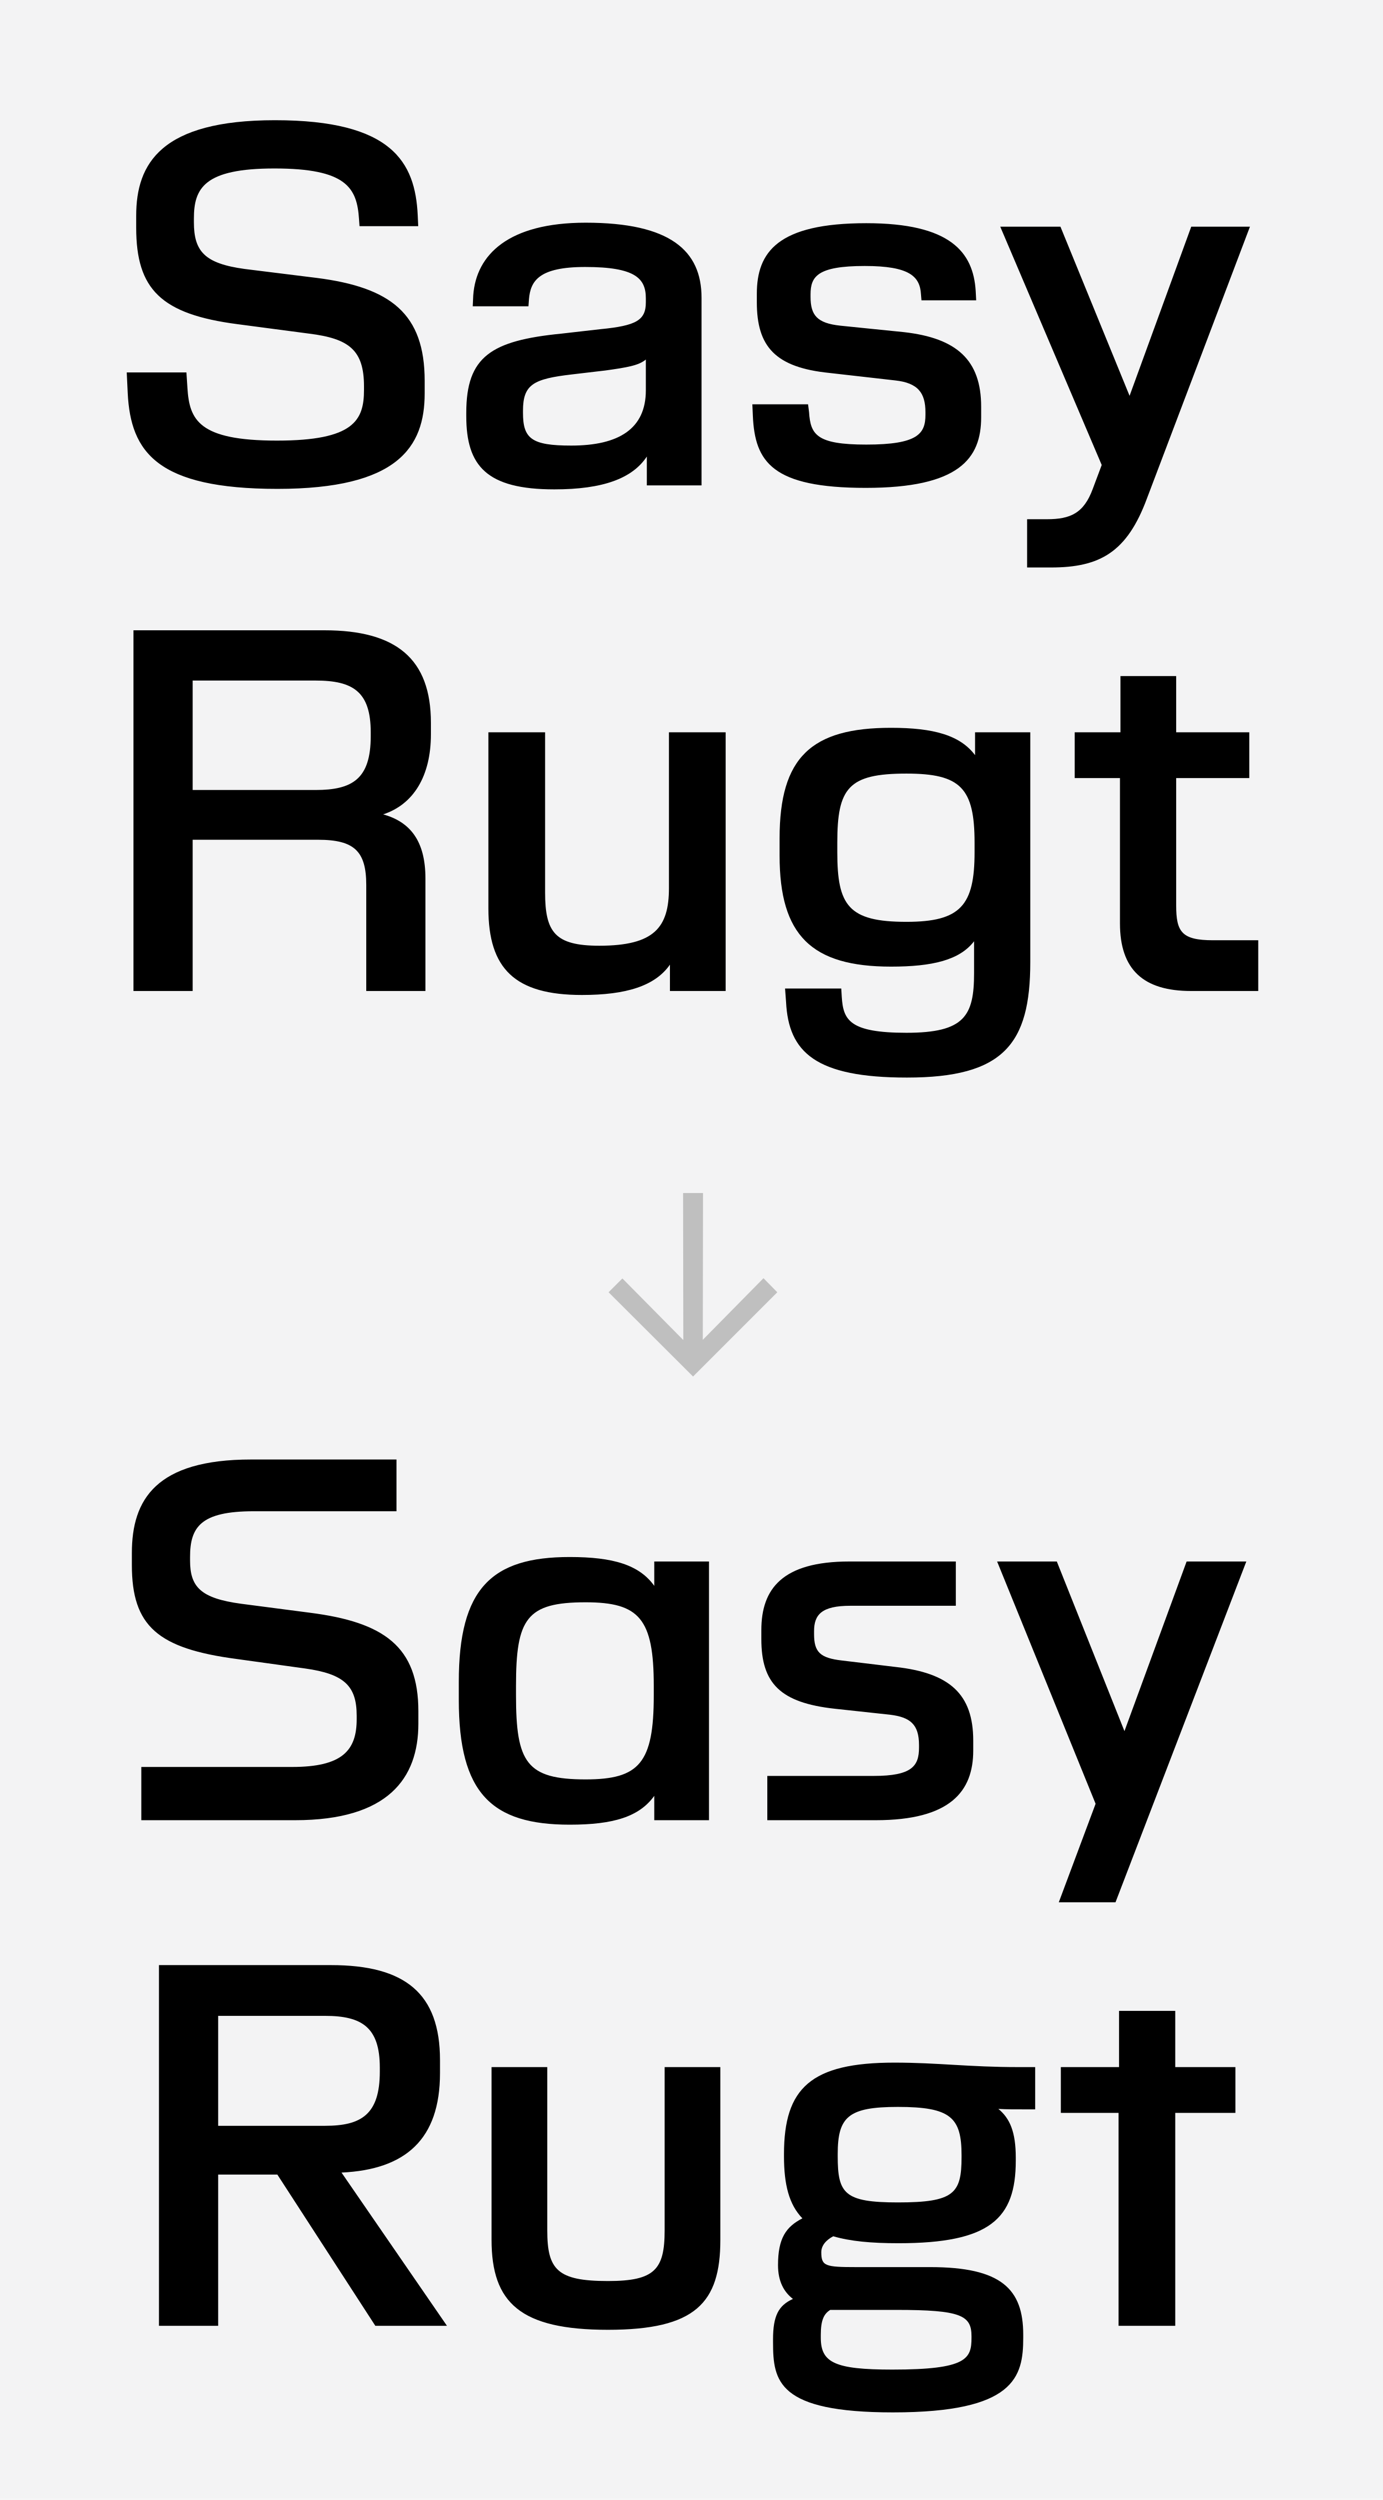
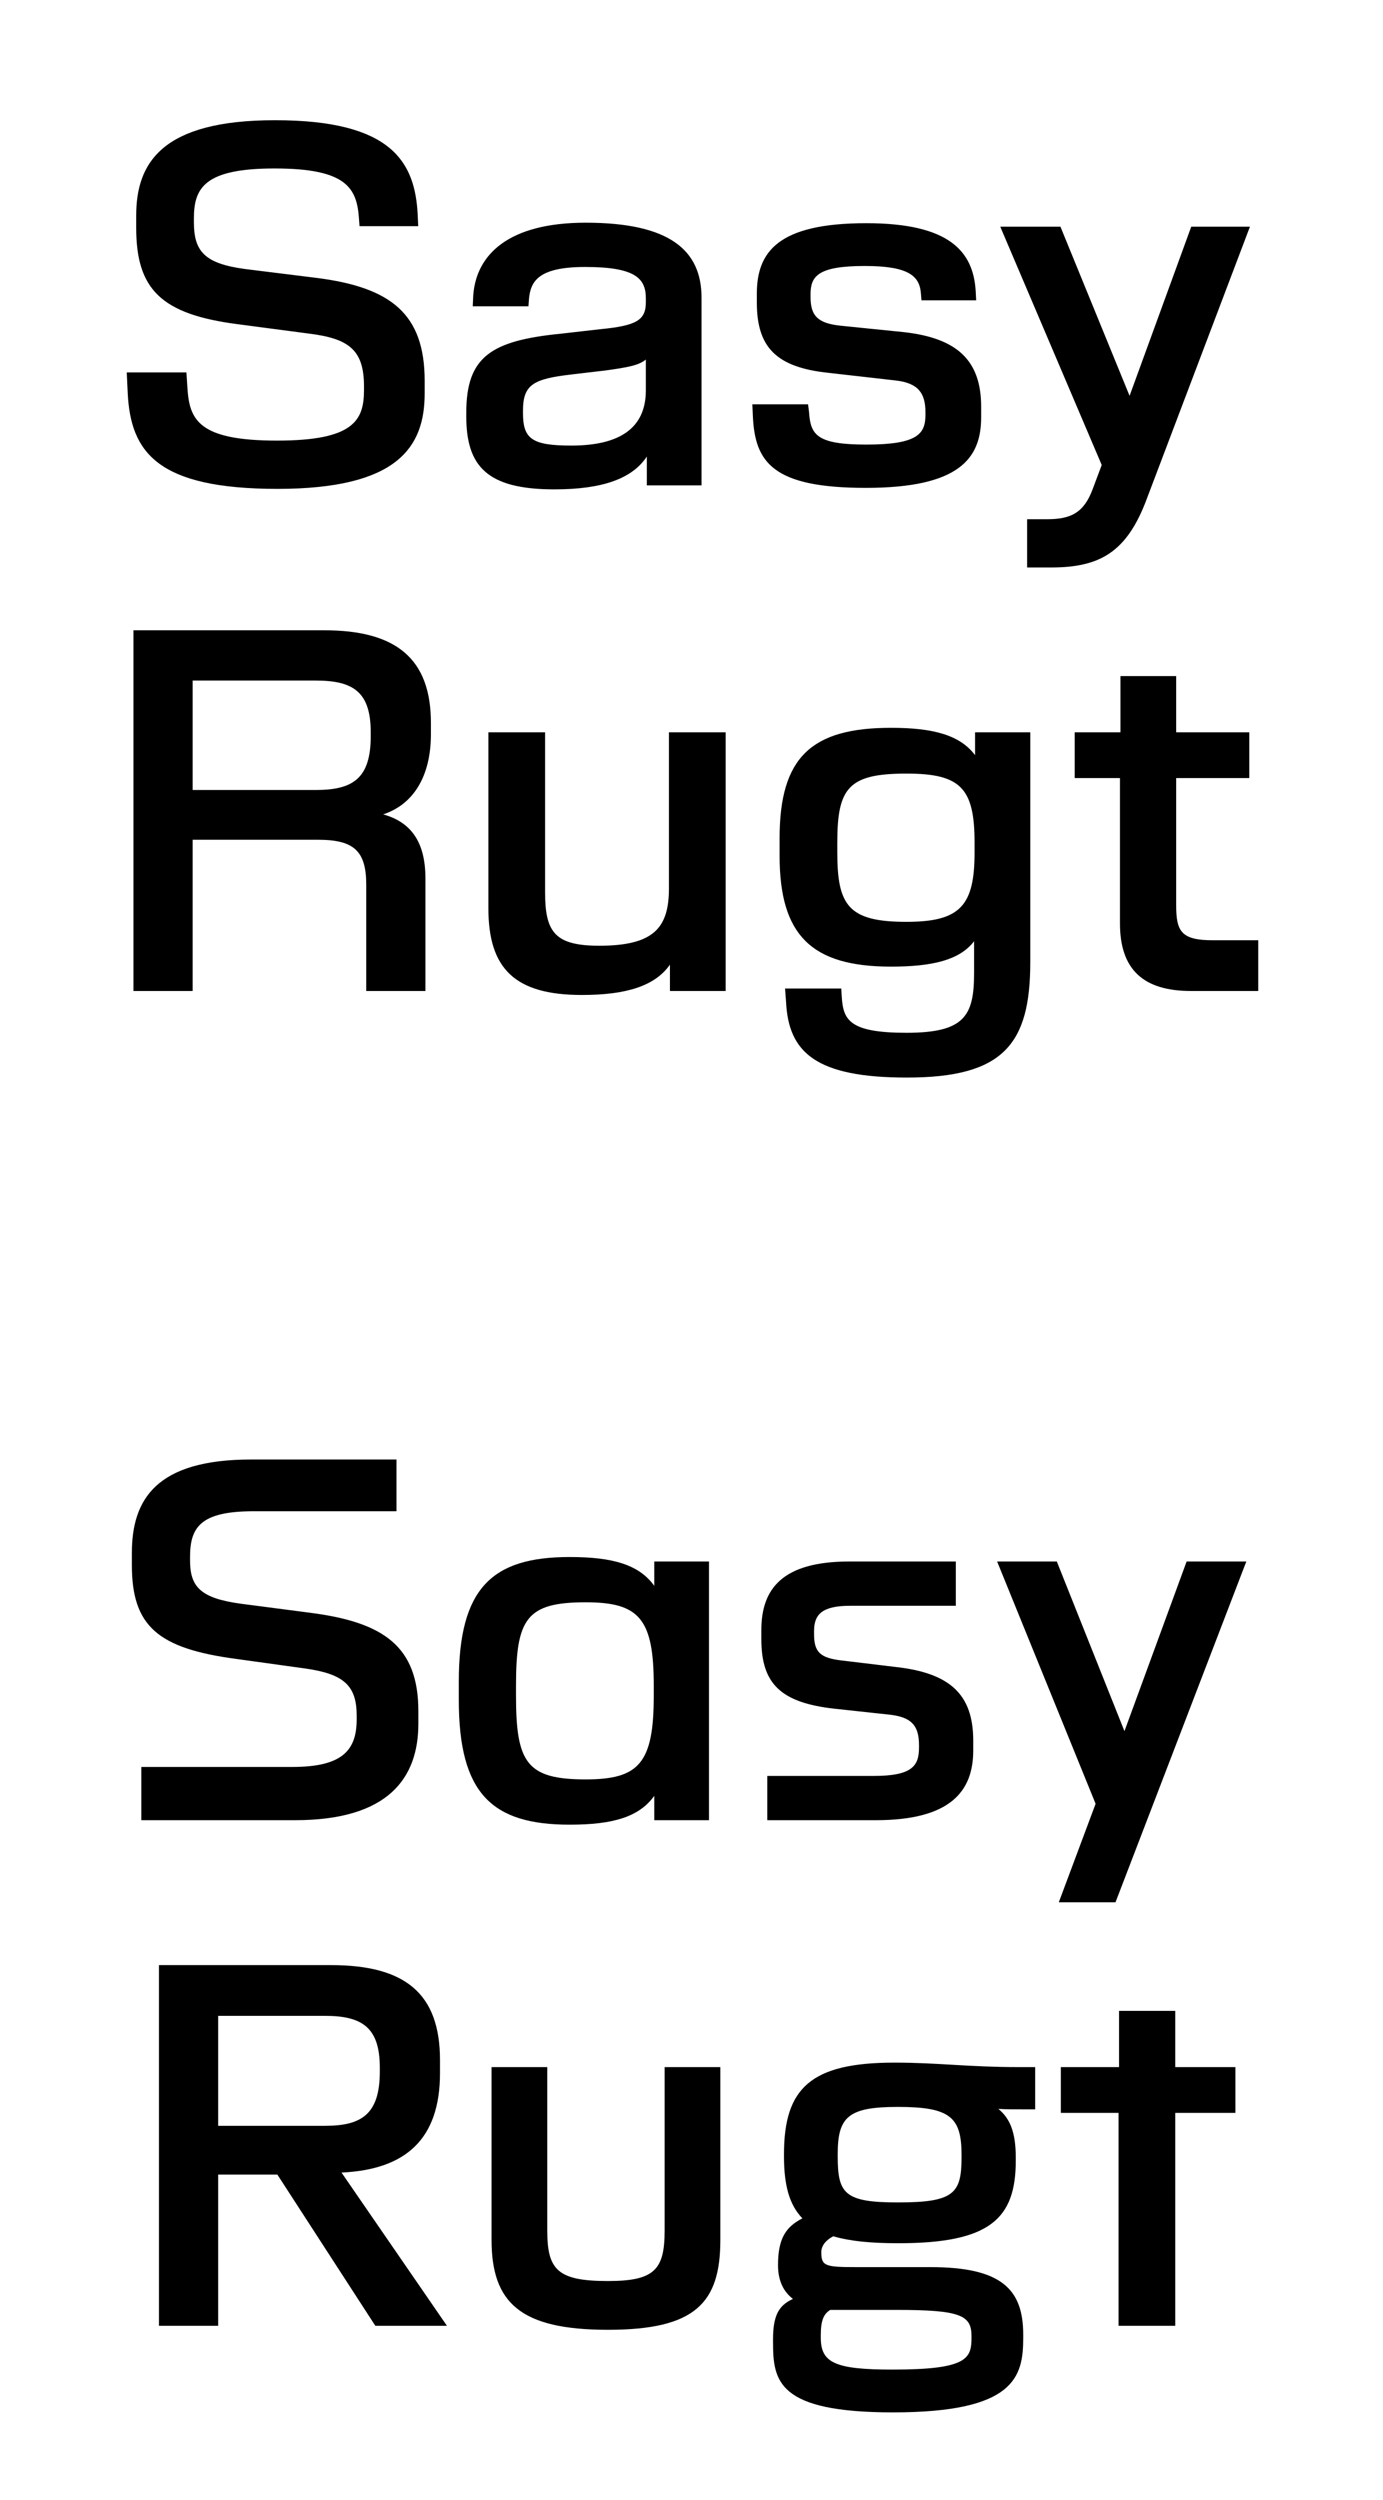
<svg xmlns="http://www.w3.org/2000/svg" width="342" height="618" viewBox="0 0 342 618" fill="none">
-   <rect width="342" height="618" fill="#F3F3F4" />
-   <path d="M150.496 319.479L171.384 340.311L192.216 319.479L188.8 316.007L173.792 331.239L173.848 294.951H168.92L168.976 331.295L153.912 316.063L150.496 319.479Z" fill="#BFBFBF" />
  <path d="M68.61 120.861C98.376 120.861 105.018 110.529 105.018 97.245V94.17C105.018 77.565 96.654 71.046 78.327 68.709L60.492 66.495C50.652 65.142 47.946 62.19 47.946 54.933V54.072C47.946 46.569 50.406 41.649 67.872 41.649C85.707 41.649 88.29 46.446 88.782 54.195L88.905 55.917H103.419L103.296 53.211C102.681 40.05 96.9 29.718 67.995 29.718C39.828 29.718 33.678 40.419 33.678 53.334V56.286C33.678 71.538 39.828 77.688 58.77 80.148L76.482 82.485C86.322 83.715 90.012 86.544 90.012 95.523V96.384C90.012 103.887 87.552 108.93 68.487 108.93C49.053 108.93 46.839 103.764 46.347 95.892L46.101 92.079H31.341L31.587 97.245C32.325 111.759 38.844 120.861 68.61 120.861ZM137.077 120.984C149.131 120.984 156.388 118.278 159.955 112.866V120H173.485V73.629C173.485 61.944 165.736 55.056 144.826 55.056C125.761 55.056 117.766 62.928 117.028 73.014L116.905 75.72H130.681L130.804 73.998C131.173 69.447 133.264 66.003 144.703 66.003C157.126 66.003 159.709 68.832 159.709 73.752V74.736C159.709 79.164 157.372 80.517 148.516 81.378L138.799 82.485C121.456 84.207 115.306 88.143 115.306 102.042V102.903C115.306 115.203 120.349 120.984 137.077 120.984ZM129.328 102.042V101.55C129.328 95.031 131.911 93.678 141.382 92.571L149.746 91.587C155.035 90.849 157.987 90.357 159.709 88.881V96.507C159.709 105.978 153.067 110.16 141.259 110.16C131.419 110.16 129.328 108.438 129.328 102.042ZM214.093 120.615C237.217 120.615 242.629 113.358 242.629 103.149V100.566C242.629 89.004 236.602 83.592 223.564 82.116L207.82 80.517C202.039 79.902 200.44 77.934 200.44 73.383V72.768C200.44 68.34 202.162 65.757 213.847 65.757C224.917 65.757 227.5 68.34 227.746 72.768L227.869 74.244H241.399L241.276 71.907C240.661 62.313 235.003 55.179 214.216 55.179C192.322 55.179 187.156 62.313 187.156 72.645V74.736C187.156 85.683 191.707 90.849 205.114 92.202L221.35 94.047C227.008 94.662 228.853 97.122 228.853 101.919V102.534C228.853 107.208 227.008 109.914 214.216 109.914C201.916 109.914 200.44 107.454 200.071 101.919L199.825 99.951H186.049L186.172 102.78C186.664 114.219 190.969 120.615 214.093 120.615ZM253.993 140.295H259.897C272.074 140.295 278.716 136.482 283.636 123.198L309.097 56.04H294.583L279.331 97.86L262.234 56.04H247.351L272.443 114.957L270.229 120.861C268.015 126.888 264.694 128.364 258.913 128.364H253.993V140.295ZM33.006 245H47.643V207.608H78.639C87.618 207.608 90.57 210.437 90.57 218.801V245H105.207V217.202C105.207 207.854 101.394 203.18 94.752 201.335C102.255 198.875 106.56 191.864 106.56 181.532V178.703C106.56 162.836 97.95 155.825 80.238 155.825H33.006V245ZM47.643 195.308V168.248H78.024C87.249 168.248 91.677 170.954 91.677 181.04V182.024C91.677 192.602 87.126 195.308 78.024 195.308H47.643ZM143.898 245.984C154.845 245.984 161.979 243.77 165.669 238.481V245H179.445V181.04H165.423V219.539C165.423 229.256 161.856 233.807 148.203 233.807C137.256 233.807 134.796 230.486 134.796 220.646V181.04H120.774V224.582C120.774 239.465 127.293 245.984 143.898 245.984ZM224.272 266.402C248.134 266.402 254.776 258.161 254.776 237.866V181.04H241.123V186.698C237.433 181.778 230.914 179.933 220.336 179.933C200.656 179.933 192.784 187.19 192.784 207.239V211.544C192.784 231.224 200.656 238.973 220.336 238.973C230.545 238.973 237.31 237.374 240.877 232.7V240.572C240.877 251.15 238.54 255.332 224.149 255.332C210.004 255.332 208.528 252.134 208.159 246.476L208.036 244.385H194.137L194.383 247.706C194.998 260.129 201.64 266.402 224.272 266.402ZM207.052 210.683V208.346C207.052 194.816 209.758 191.249 224.149 191.249C237.556 191.249 241 194.816 241 208.346V210.683C241 223.844 237.556 227.903 224.149 227.903C209.758 227.903 207.052 223.844 207.052 210.683ZM294.543 245H311.148V232.454H299.955C292.206 232.454 290.853 230.363 290.853 223.844V192.356H308.934V181.04H290.853V167.141H277.077V181.04H265.761V192.356H276.954V228.272C276.954 239.711 282.735 245 294.543 245ZM34.945 450H72.952C95.953 450 103.456 439.668 103.456 426.138V423.063C103.456 407.073 94.969 401.046 76.642 398.709L59.668 396.495C49.582 395.142 46.999 392.313 46.999 385.794V384.933C46.999 377.553 49.582 373.617 62.743 373.617H98.044V360.825H62.128C38.635 360.825 32.608 370.665 32.608 383.949V386.901C32.608 402.03 39.004 407.565 58.561 410.148L75.412 412.485C85.129 413.838 88.204 416.79 88.204 424.17V425.031C88.204 432.78 84.637 436.839 72.214 436.839H34.945V450ZM140.884 451.107C151.708 451.107 158.104 449.139 161.794 443.973V450H175.324V386.04H161.794V392.067C158.104 386.901 151.708 384.933 140.884 384.933C121.573 384.933 113.455 392.682 113.455 415.806V420.234C113.455 443.358 121.573 451.107 140.884 451.107ZM127.6 419.127V416.79C127.6 400.185 130.183 396.126 144.82 396.126C158.104 396.126 161.671 400.185 161.671 416.79V419.127C161.671 435.855 158.104 439.914 144.82 439.914C130.183 439.914 127.6 435.732 127.6 419.127ZM189.747 450H216.561C235.011 450 240.669 442.866 240.669 432.78V430.32C240.669 418.758 234.765 413.592 221.481 412.116L208.197 410.517C202.785 409.902 201.309 408.426 201.309 403.998V403.26C201.309 399.201 203.154 396.987 210.288 396.987H236.364V386.04H210.042C193.437 386.04 188.271 392.805 188.271 403.014V405.228C188.271 416.175 192.945 420.972 206.475 422.448L220.128 423.924C225.048 424.539 227.262 426.261 227.262 431.427V432.042C227.262 436.593 225.54 439.053 216.069 439.053H189.747V450ZM261.828 470.295H275.85L308.199 386.04H293.439L278.064 427.983L261.336 386.04H246.576L270.93 445.941L261.828 470.295ZM39.312 575H53.949V537.608H68.586L92.817 575H110.529L84.453 537.116C100.32 536.378 108.807 528.875 108.807 512.516V509.318C108.807 492.836 100.197 485.825 81.87 485.825H39.312V575ZM53.949 525.554V498.371H80.394C89.496 498.371 93.924 501.2 93.924 511.163V512.147C93.924 522.725 89.373 525.554 80.394 525.554H53.949ZM150.337 575.984C171.985 575.984 178.135 569.342 178.135 553.721V511.04H164.359V551.384C164.359 561.101 161.899 563.93 150.337 563.93C137.791 563.93 135.331 561.101 135.331 551.384V511.04H121.555V553.721C121.555 569.342 128.689 575.984 150.337 575.984ZM220.808 596.402C250.943 596.402 253.034 587.669 253.034 577.952V577.214C253.034 565.898 247.622 560.486 230.033 560.486H211.706C204.08 560.486 203.096 560.24 203.096 556.796C203.096 555.197 204.203 553.844 206.048 552.86C210.23 554.09 215.396 554.582 222.161 554.582C244.793 554.582 251.189 548.555 251.189 534.164V533.426C251.189 527.03 249.713 523.709 246.884 521.372C248.975 521.495 250.574 521.495 255.986 521.495V511.04H251.927C239.504 511.04 232.001 509.933 221.177 509.933C200.513 509.933 193.871 516.206 193.871 532.565V533.057C193.871 540.068 195.101 544.988 198.422 548.432C194.363 550.523 192.395 553.352 192.395 559.994C192.395 564.053 193.871 566.636 196.085 568.358C192.518 569.957 191.165 572.54 191.165 578.321V579.059C191.165 588.653 192.272 596.402 220.808 596.402ZM202.973 577.952V577.214C202.973 573.647 203.711 572.048 205.31 571.064H205.802H221.669C237.659 571.064 240.242 572.417 240.242 577.583V577.952C240.242 583.118 239.135 585.824 220.685 585.824C206.417 585.824 202.973 584.102 202.973 577.952ZM207.155 533.057V532.565C207.155 523.34 209.738 520.88 222.038 520.88C235.076 520.88 237.782 523.463 237.782 532.811V533.303C237.782 542.282 235.937 544.496 222.038 544.496C208.754 544.496 207.155 542.282 207.155 533.057ZM276.602 575H290.624V522.356H305.507V511.04H290.624V497.141H276.725V511.04H262.334V522.356H276.602V575Z" fill="black" />
</svg>